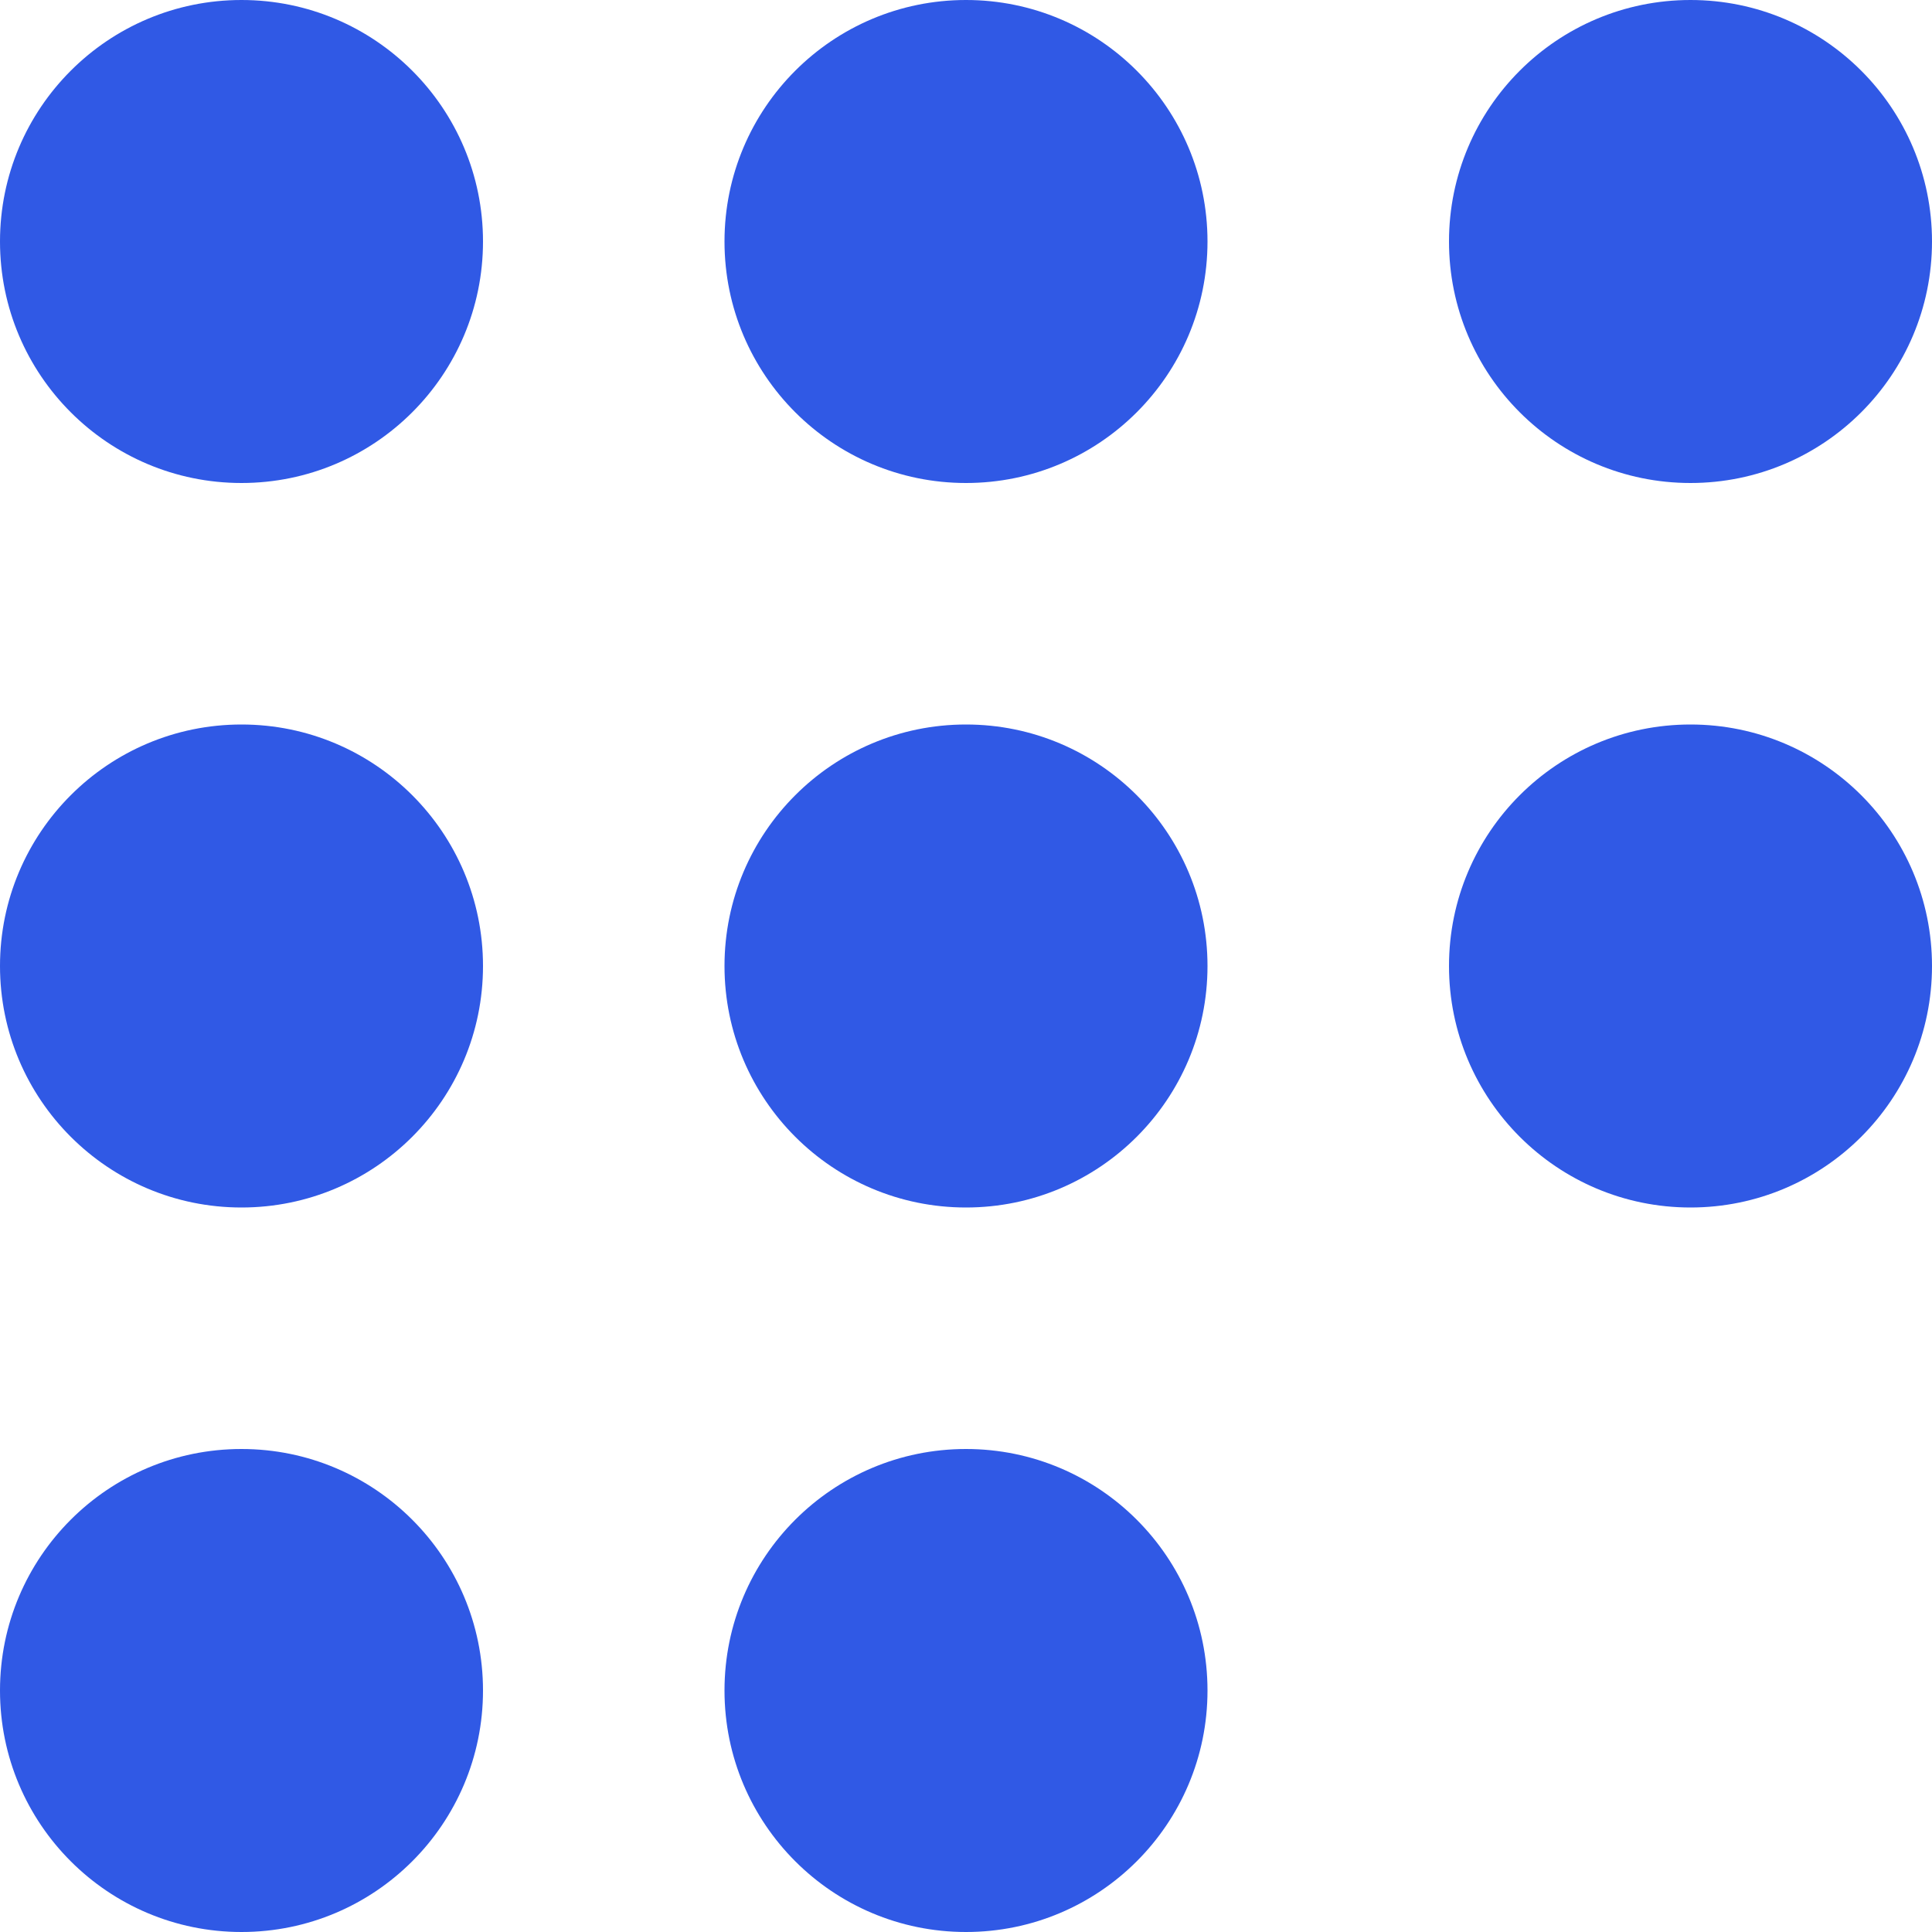
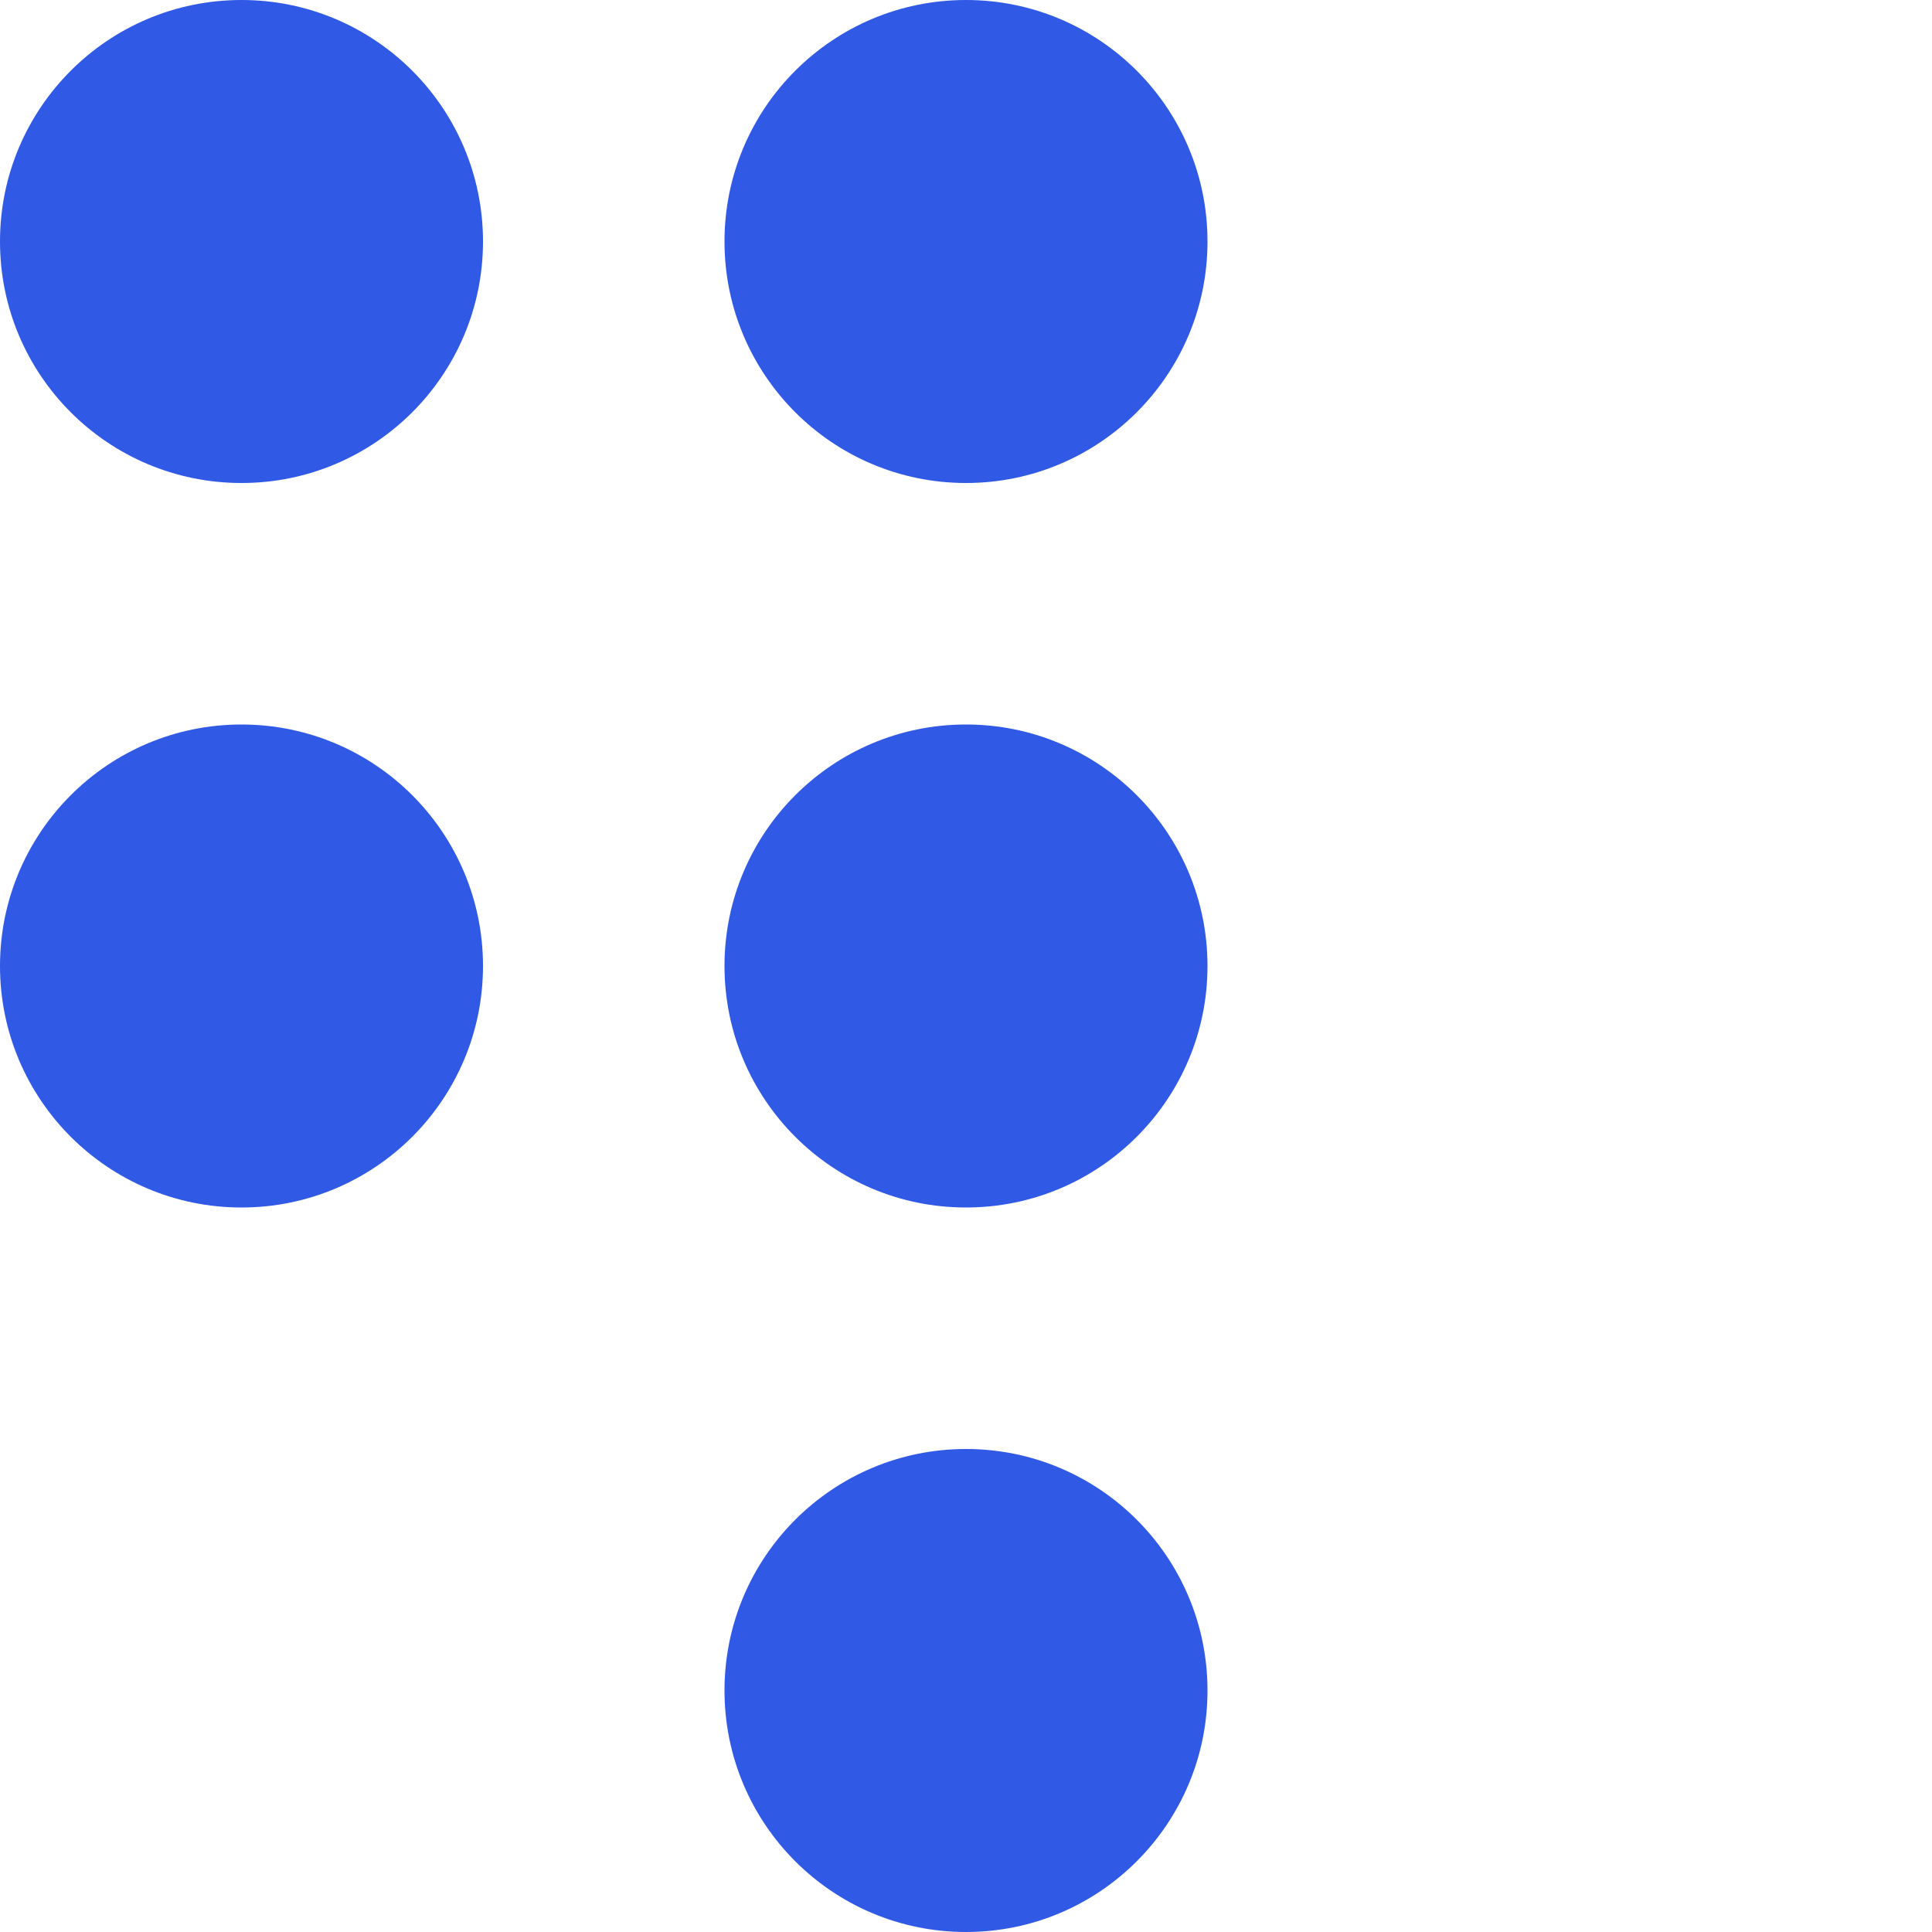
<svg xmlns="http://www.w3.org/2000/svg" width="40" height="40" viewBox="0 0 40 40" fill="none">
  <circle cx="5" cy="5" r="5" fill="#3059E5" />
  <circle cx="20" cy="5" r="5" fill="#3059E5" />
-   <circle cx="35" cy="5" r="5" fill="#3059E5" />
  <circle cx="5" cy="20" r="5" fill="#3059E5" />
  <circle cx="20" cy="20" r="5" fill="#3059E5" />
-   <circle cx="35" cy="20" r="5" fill="#3059E5" />
-   <circle cx="5" cy="35" r="5" fill="#3059E5" />
  <circle cx="20" cy="35" r="5" fill="#3059E5" />
</svg>